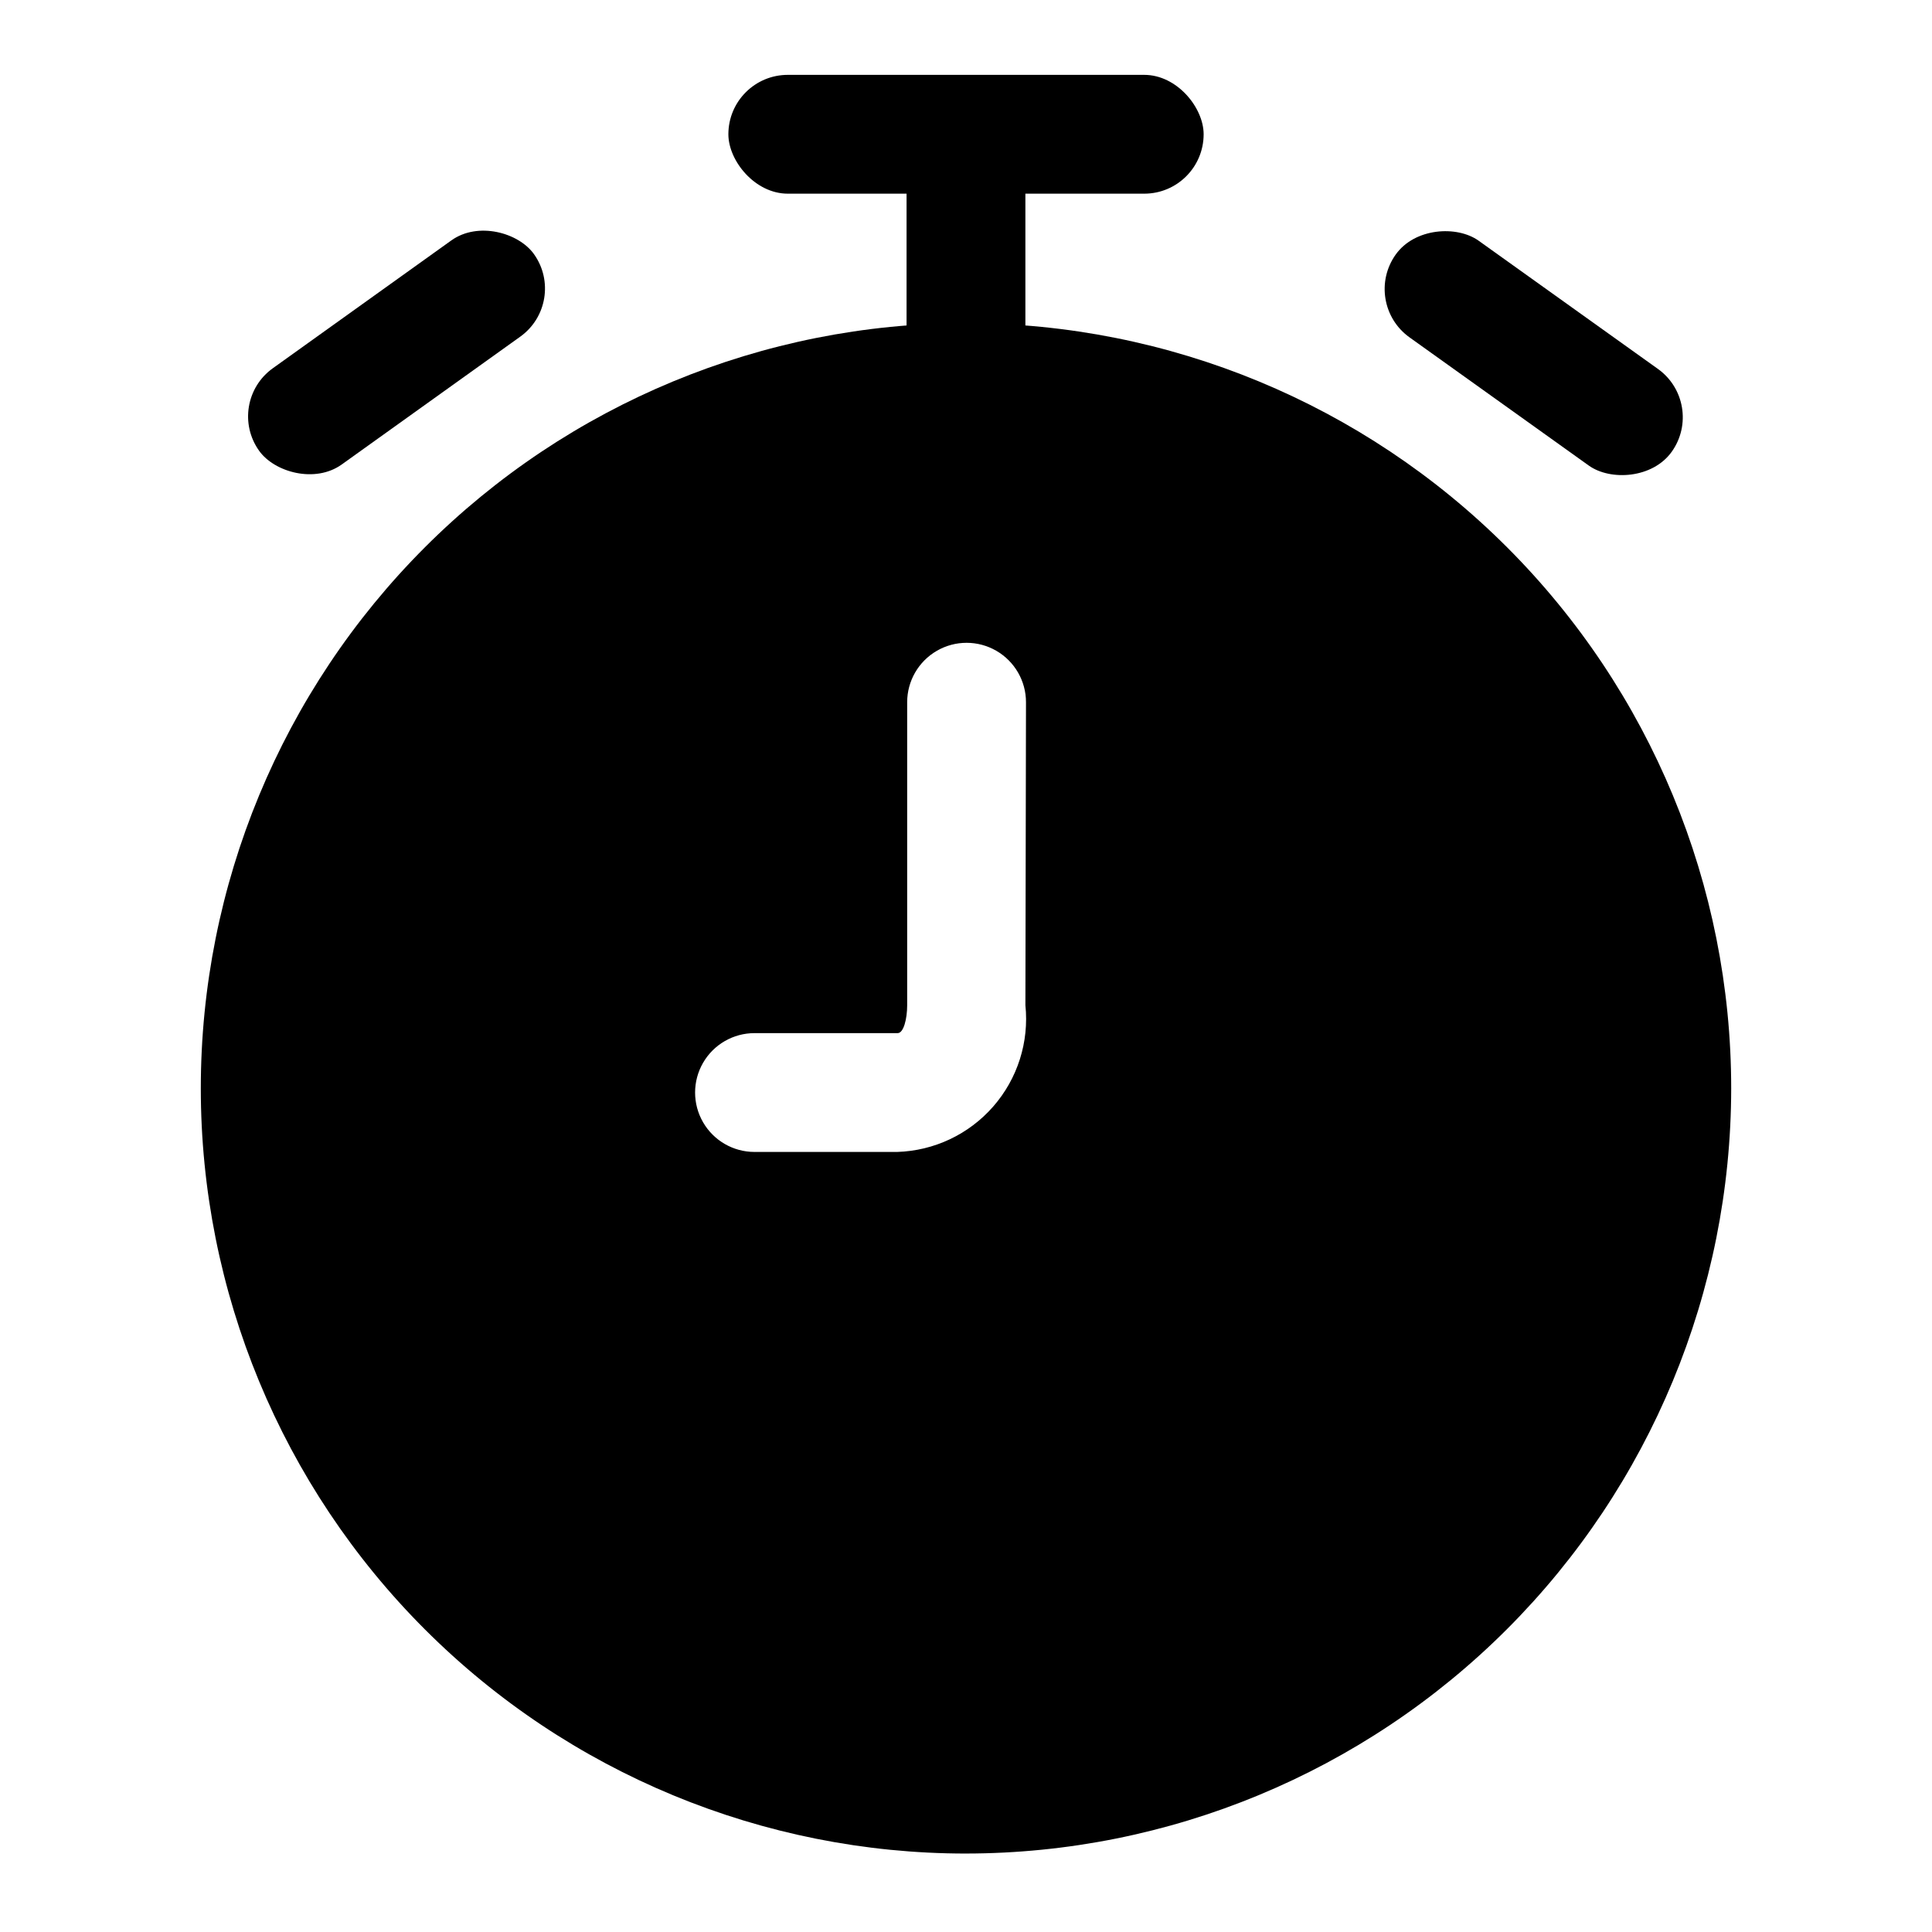
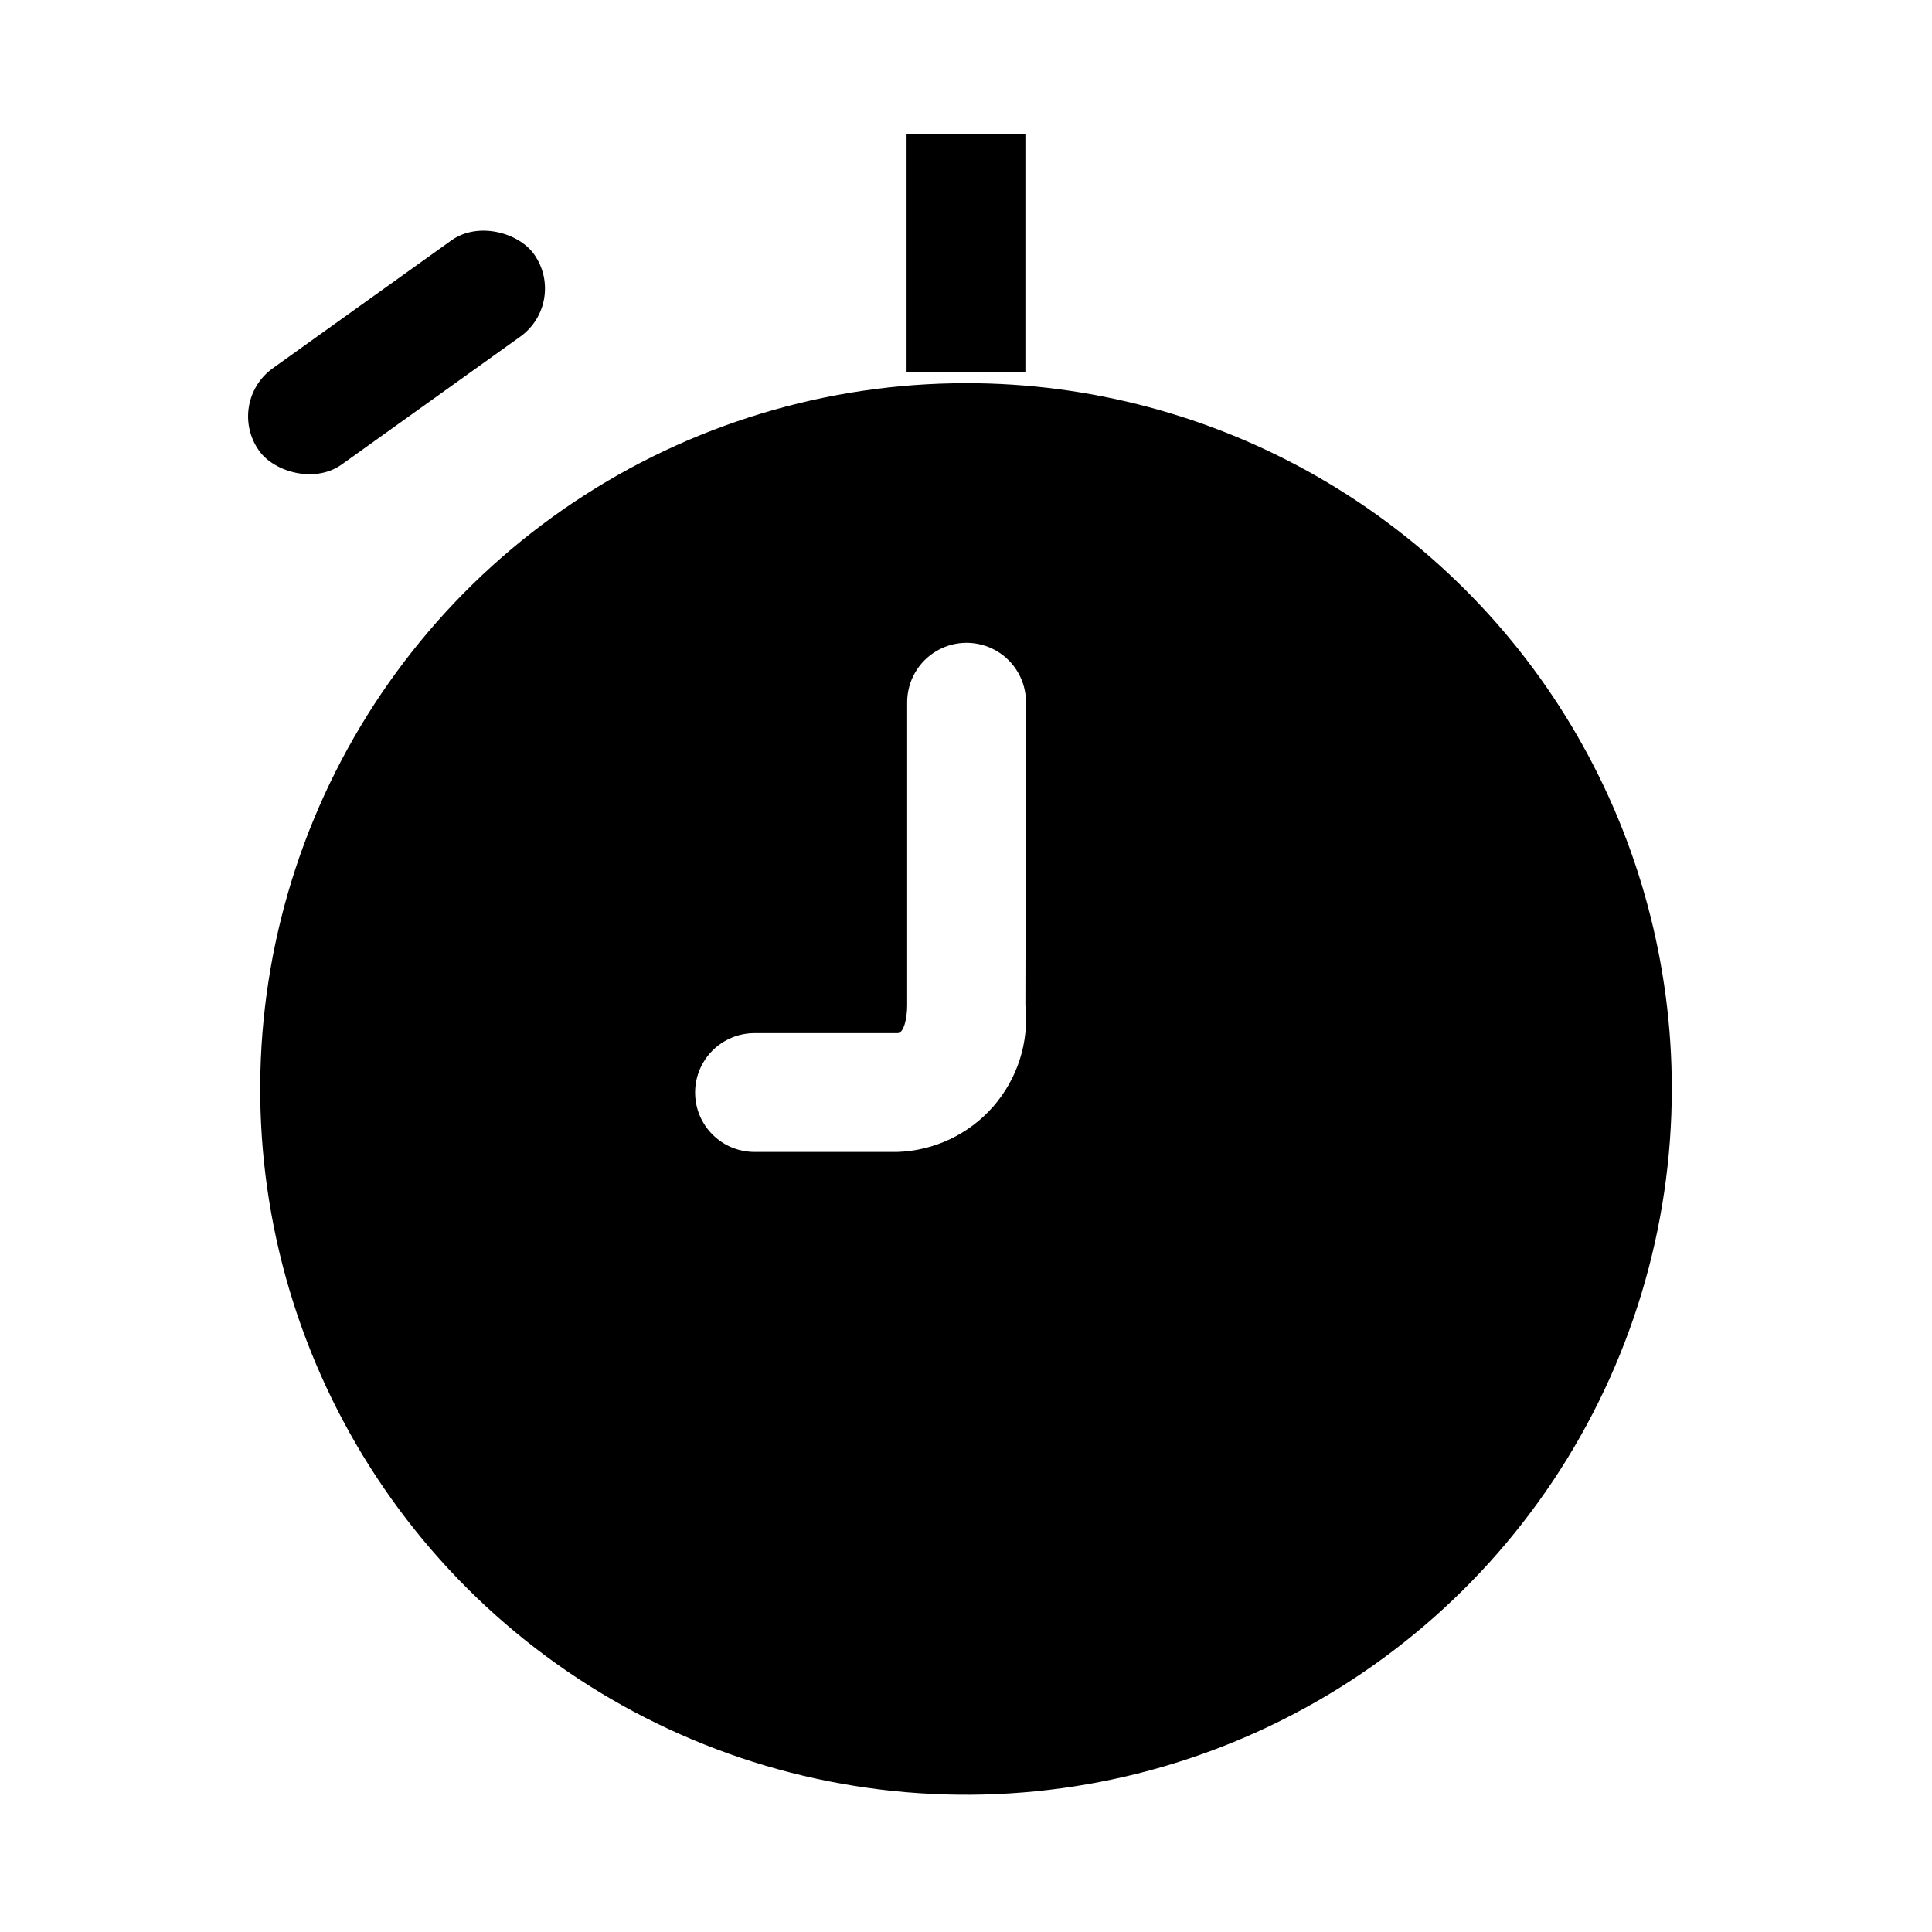
<svg xmlns="http://www.w3.org/2000/svg" fill="#000000" width="800px" height="800px" version="1.1" viewBox="144 144 512 512">
  <g>
-     <path d="m400 635.21c-53.781 0-105.36-21.363-143.39-59.395-38.031-38.027-59.395-89.609-59.395-143.39s21.363-105.36 59.395-143.39c38.027-38.031 89.609-59.395 143.39-59.395s105.36 21.363 143.39 59.395c38.031 38.027 59.395 89.605 59.395 143.39-0.043 53.77-21.418 105.32-59.438 143.34-38.023 38.02-89.578 59.398-143.34 59.441zm0-373.92c-33.887 0-67.012 10.051-95.184 28.879-28.172 18.832-50.129 45.594-63.09 76.902-12.961 31.309-16.344 65.758-9.719 98.992 6.621 33.23 22.949 63.754 46.922 87.703 23.973 23.949 54.508 40.25 87.746 46.844 33.238 6.59 67.688 3.176 98.984-9.812 31.297-12.992 58.039-34.969 76.84-63.16 18.805-28.191 28.824-61.324 28.793-95.211-0.082-45.387-18.16-88.895-50.273-120.98-32.109-32.078-75.629-50.117-121.02-50.16z" />
    <path d="m400 245.55c-37 0-73.168 10.973-103.93 31.531-30.762 20.559-54.738 49.781-68.887 83.965-14.152 34.188-17.848 71.805-10.617 108.09 7.227 36.285 25.059 69.613 51.23 95.766 26.176 26.152 59.516 43.953 95.809 51.152 36.293 7.199 73.906 3.473 108.08-10.711 34.176-14.18 63.375-38.176 83.91-68.957 20.531-30.777 31.477-66.957 31.445-103.96 0-32.82-8.645-65.062-25.066-93.484-16.418-28.422-40.031-52.016-68.465-68.41-28.438-16.395-60.688-25.012-93.508-24.984zm15.742 164.84c1.012 9.746-2.078 19.477-8.531 26.852-6.449 7.379-15.68 11.738-25.477 12.035h-37.785c-5.625 0-10.82-3-13.633-7.871s-2.812-10.875 0-15.746 8.008-7.871 13.633-7.871h37.941c1.574 0 2.519-3.777 2.519-7.398v-80.297c0-5.625 3.004-10.82 7.875-13.633s10.871-2.812 15.742 0 7.871 8.008 7.871 13.633z" />
    <path d="m384.25 179.58h31.488v62.977h-31.488z" />
-     <path d="m352.77 163.84h94.465c8.695 0 15.742 8.695 15.742 15.742 0 8.695-7.051 15.742-15.742 15.742h-94.465c-8.695 0-15.742-8.695-15.742-15.742 0-8.695 7.051-15.742 15.742-15.742z" />
    <path d="m216.3 241.59 47.312-33.879c7.043-5.043 17.797-2.09 21.883 3.621 5.043 7.043 3.422 16.84-3.621 21.883l-47.312 33.879c-7.043 5.043-17.797 2.09-21.883-3.621-5.043-7.043-3.422-16.84 3.621-21.883z" />
-     <path d="m513.89 211.44c5.059-7.074 16.23-7.75 21.965-3.648l47.512 33.977c7.074 5.059 8.707 14.891 3.648 21.965-5.059 7.074-16.23 7.75-21.965 3.648l-47.512-33.977c-7.074-5.059-8.707-14.891-3.648-21.965z" />
  </g>
</svg>